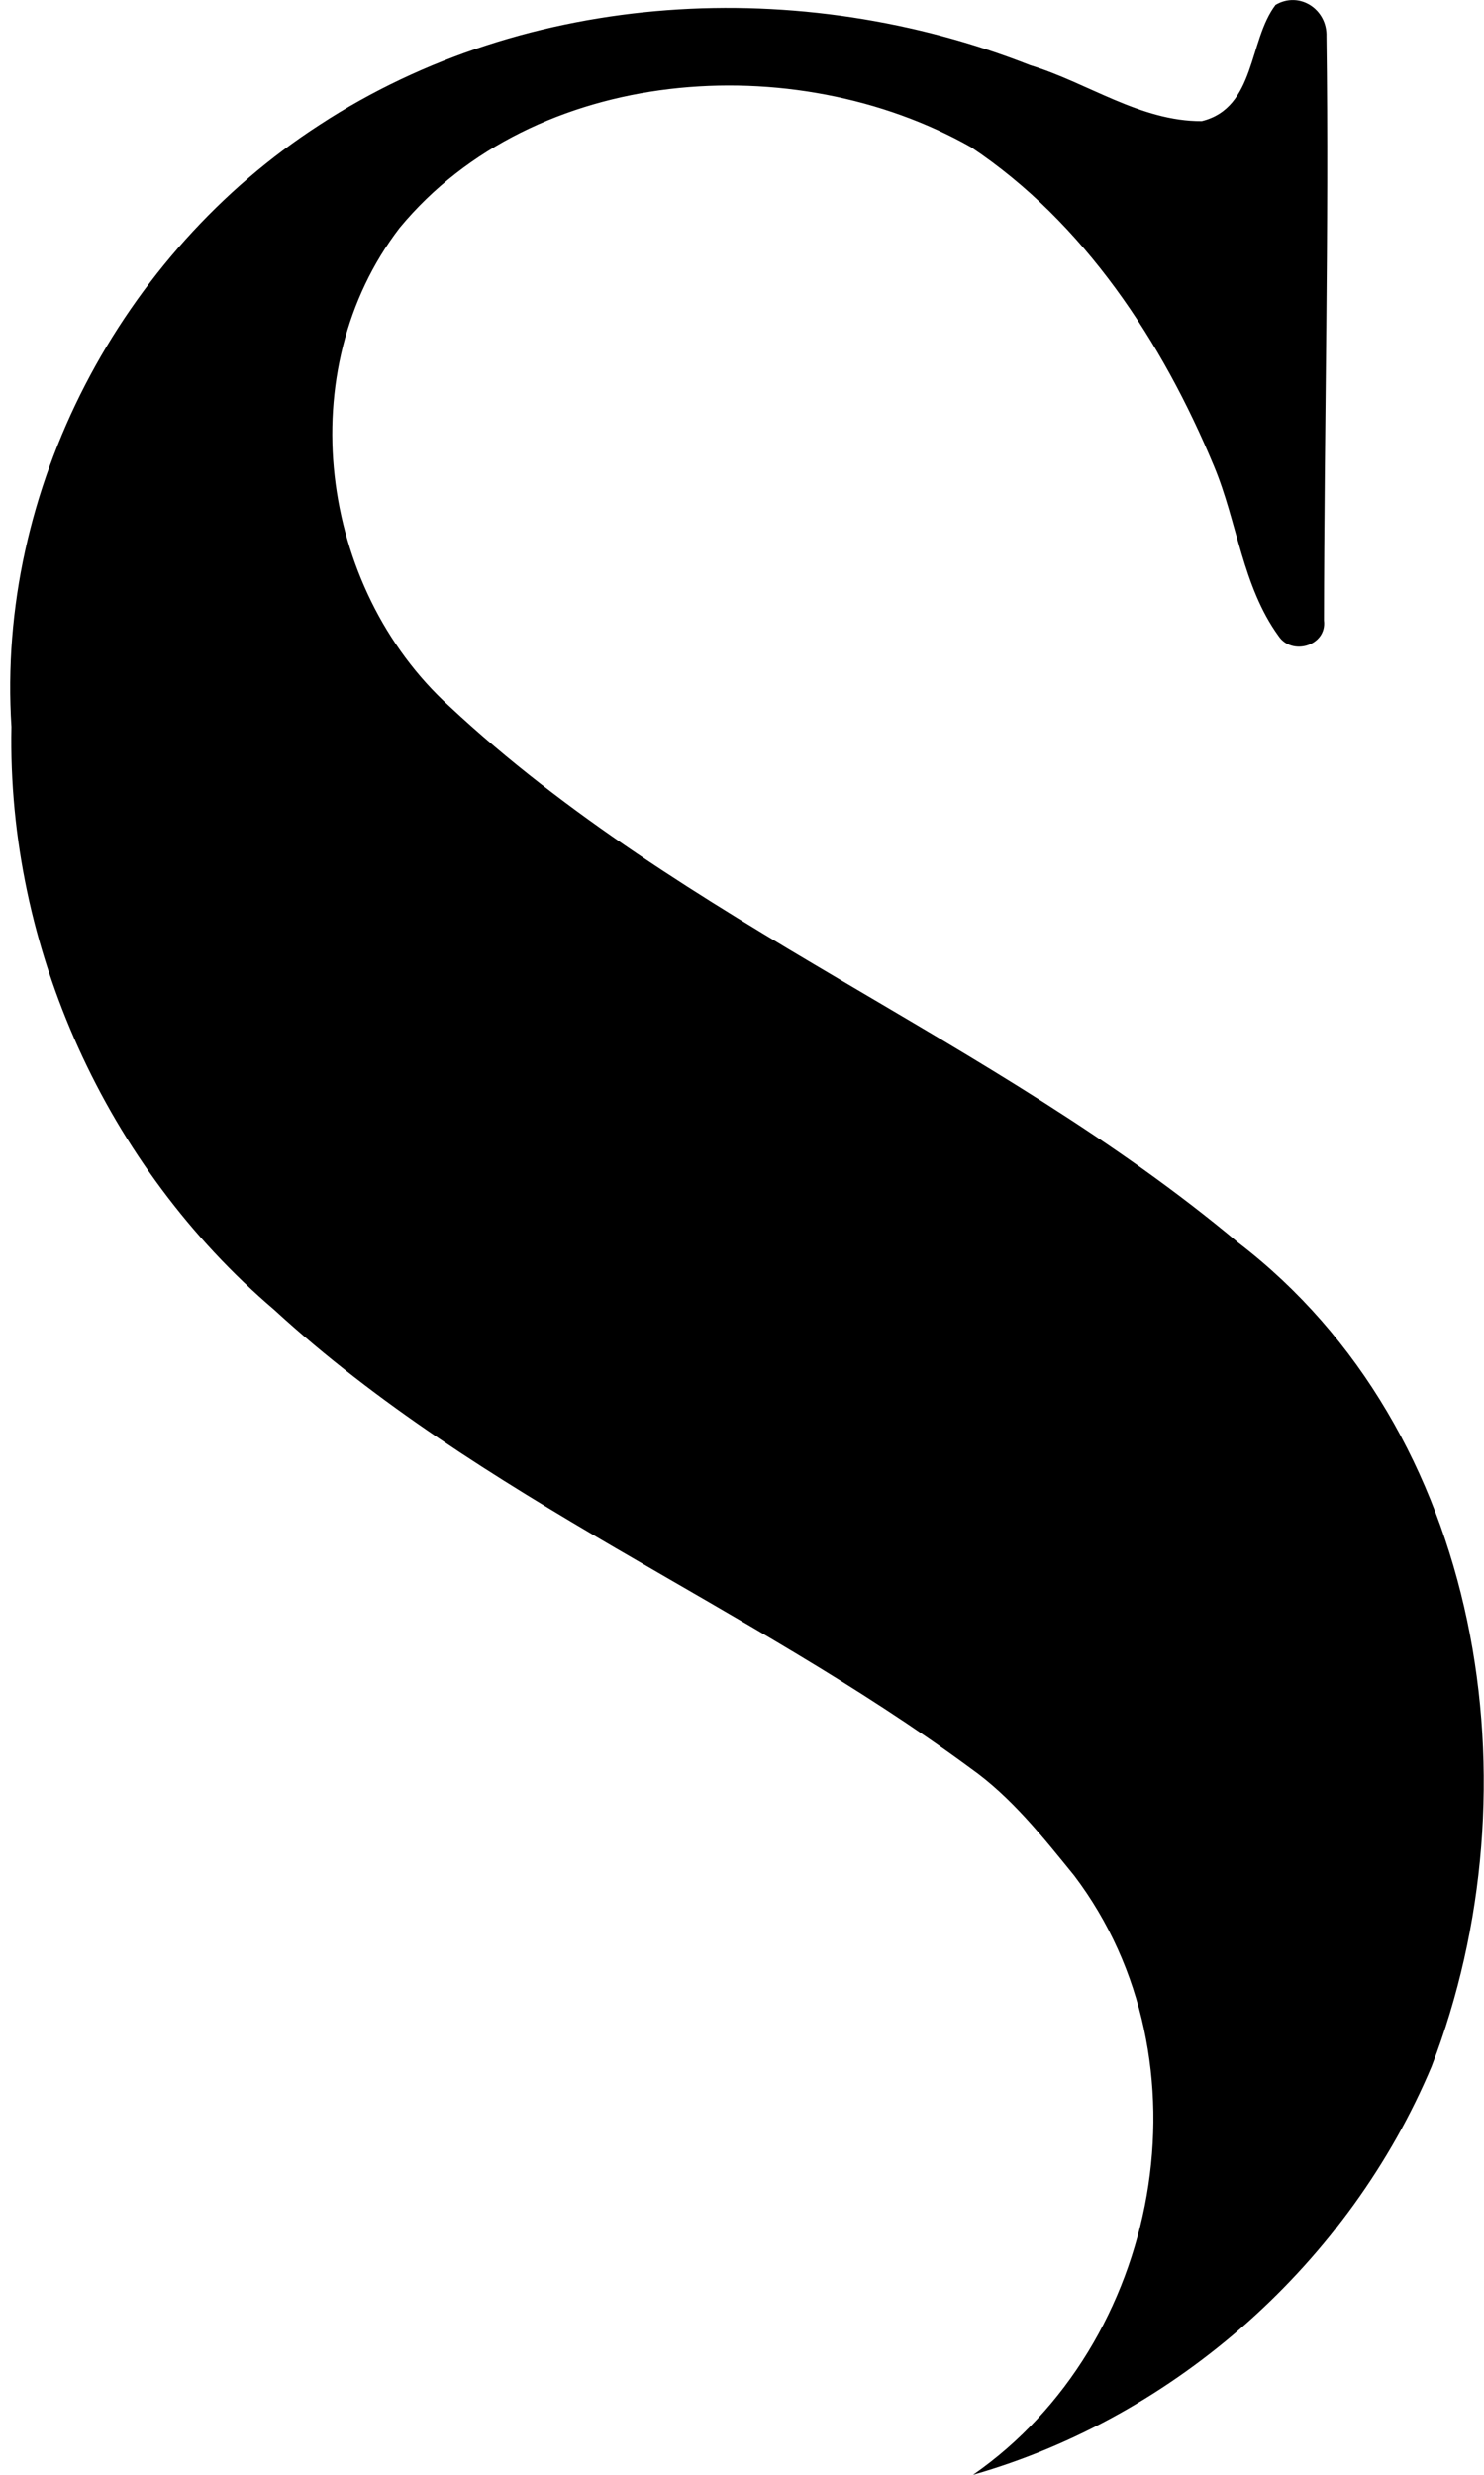
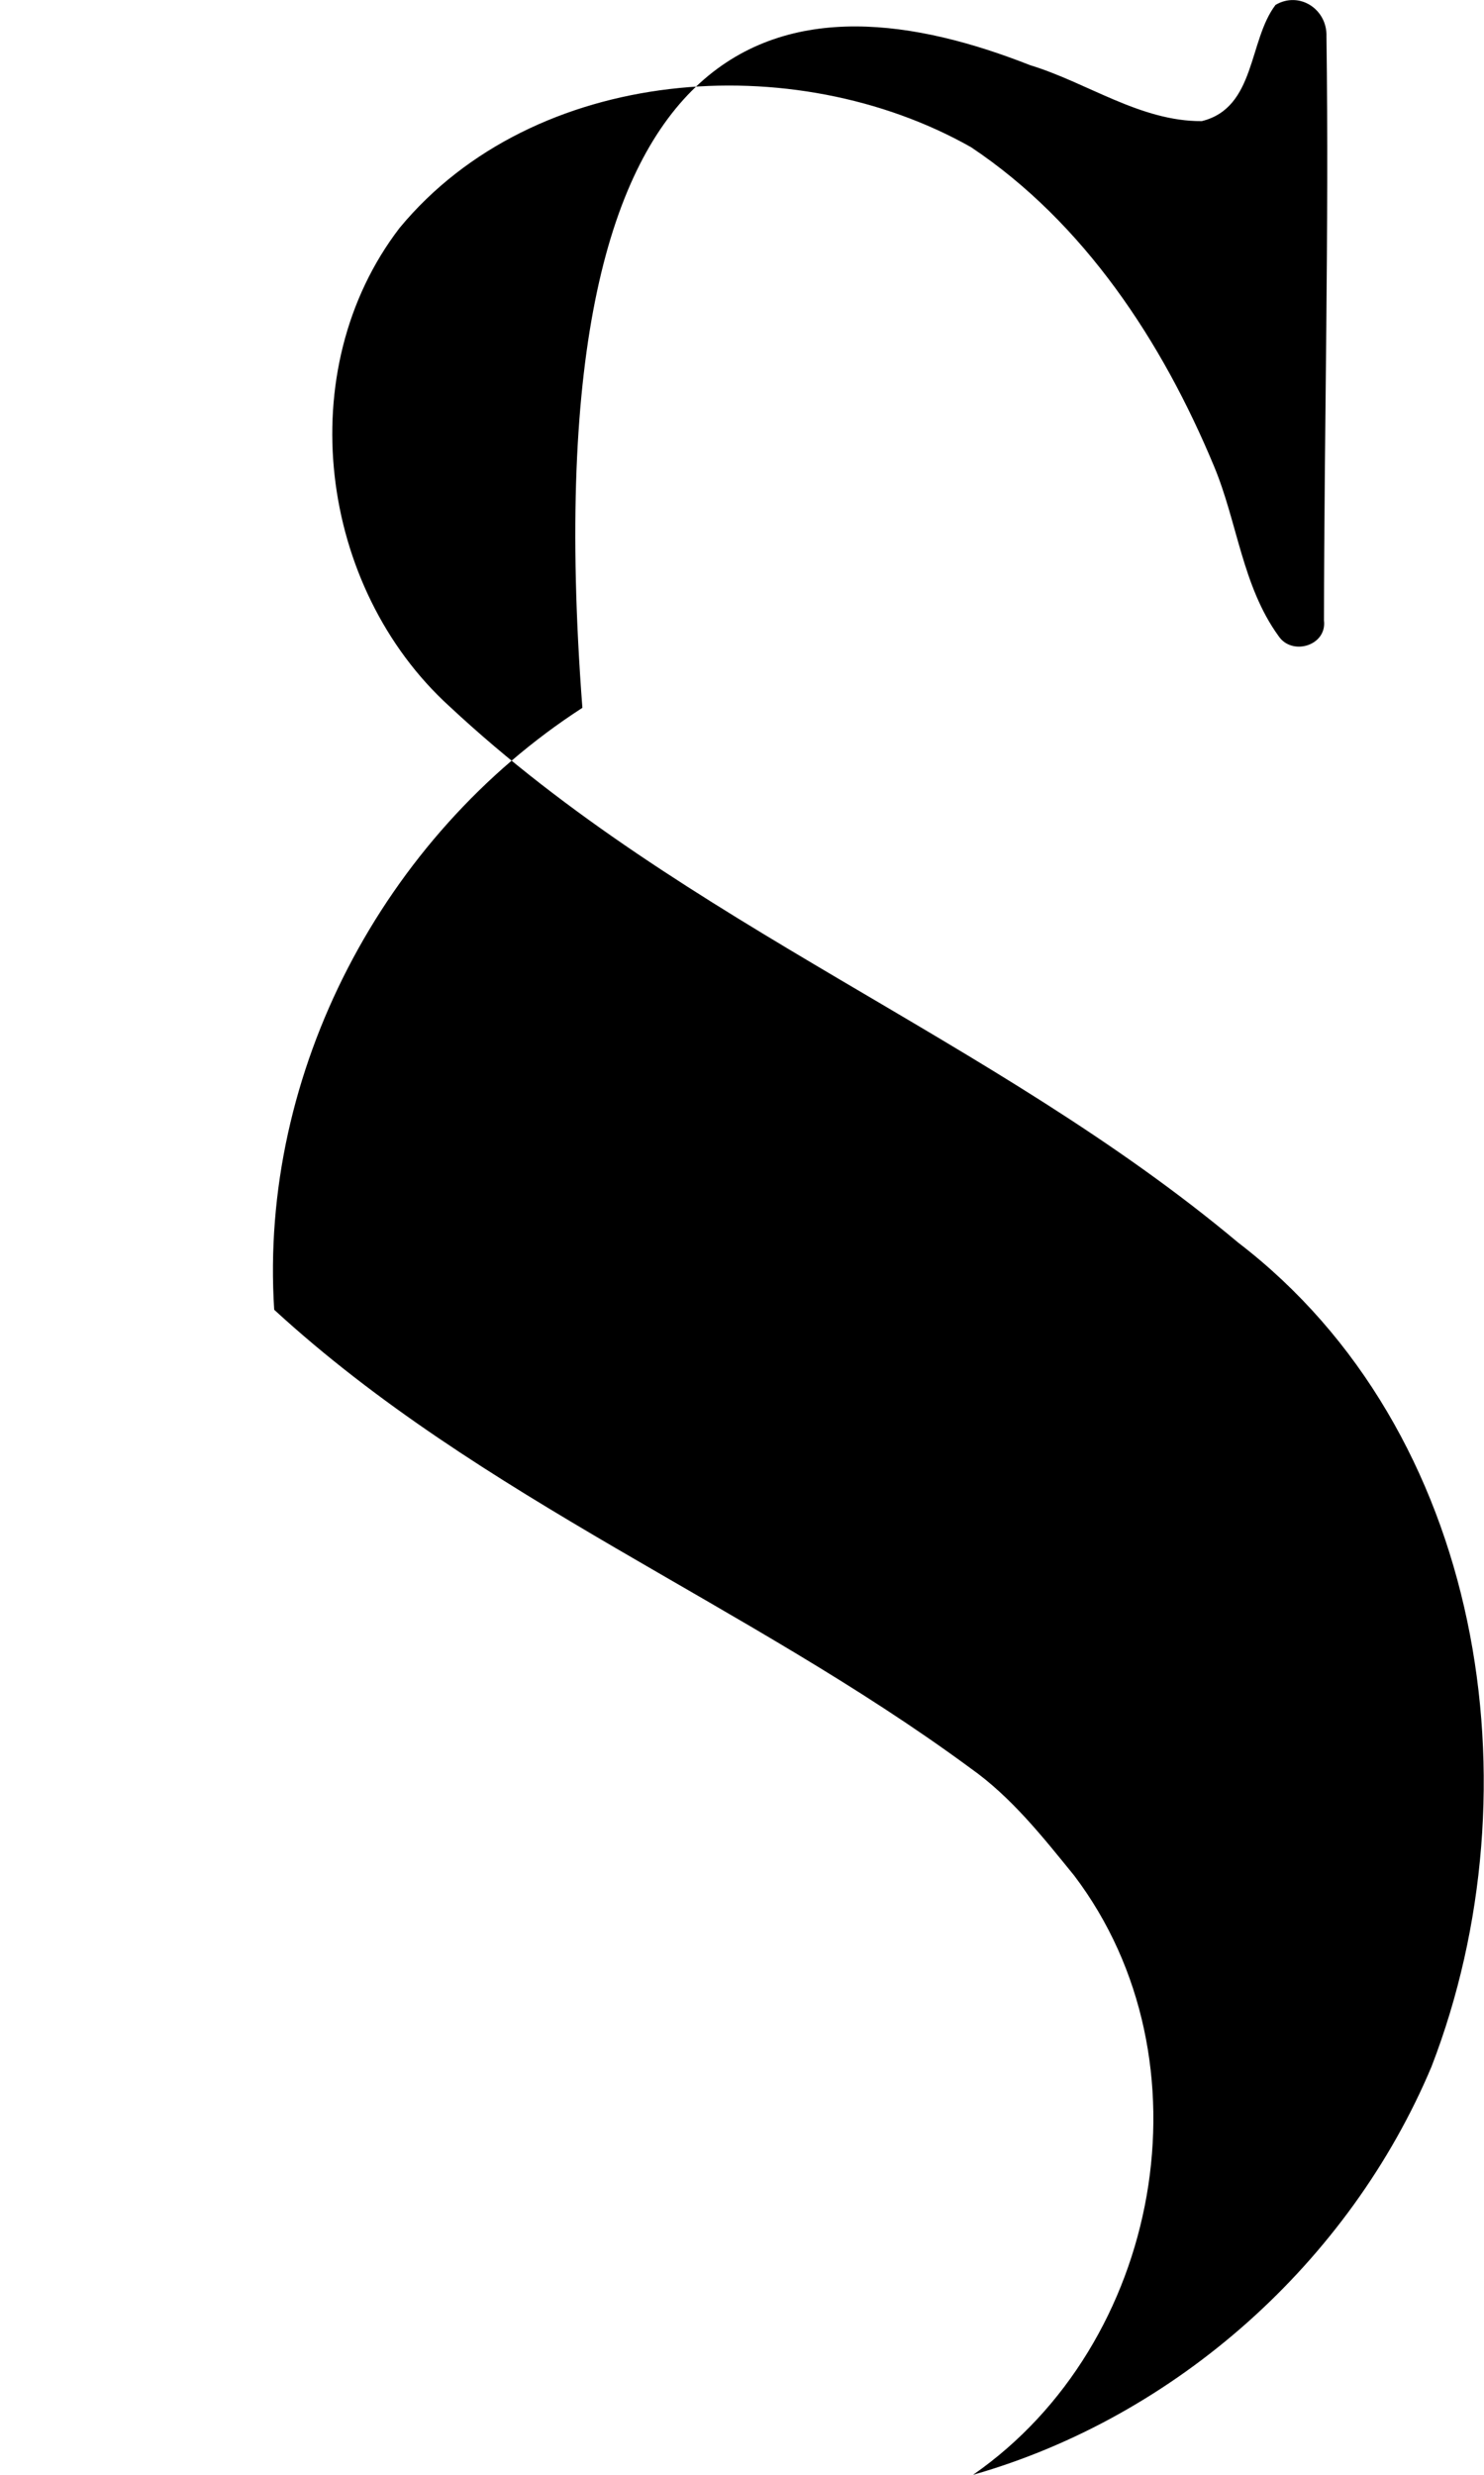
<svg xmlns="http://www.w3.org/2000/svg" width="120" height="200" fill="none" viewBox="0 0 120 200">
-   <path fill="#000" d="M103.144.395c1.936-1.139 4.192.361 4.117 2.553.213 15.726-.181 31.463-.202 47.189.256 2.042-2.585 2.894-3.671 1.266-2.936-4.043-3.33-9.215-5.224-13.736-4.17-10.023-10.48-19.663-19.641-25.77-14.29-8.087-35.336-6.619-46.21 6.522-8.81 11.48-6.543 29.047 4.033 38.666 18.939 17.683 43.964 26.738 63.776 43.336 19.854 15.205 24.312 44.103 15.641 66.575-6.629 15.768-20.62 28.302-37.08 33.005 15.225-10.566 19.492-33.505 8.181-48.423-2.543-3.128-5.085-6.352-8.405-8.693-18.11-13.342-39.592-21.716-56.286-37.037C8.597 94.282.563 76.577.925 58.734c-1.234-19.206 8.831-38.251 24.92-48.646C42.664-.903 64.786-2.021 83.3 5.268c4.64 1.415 8.895 4.543 13.875 4.522 4.373-1.075 3.766-6.512 5.969-9.395Z" />
+   <path fill="#000" d="M103.144.395c1.936-1.139 4.192.361 4.117 2.553.213 15.726-.181 31.463-.202 47.189.256 2.042-2.585 2.894-3.671 1.266-2.936-4.043-3.33-9.215-5.224-13.736-4.17-10.023-10.48-19.663-19.641-25.77-14.29-8.087-35.336-6.619-46.21 6.522-8.81 11.48-6.543 29.047 4.033 38.666 18.939 17.683 43.964 26.738 63.776 43.336 19.854 15.205 24.312 44.103 15.641 66.575-6.629 15.768-20.62 28.302-37.08 33.005 15.225-10.566 19.492-33.505 8.181-48.423-2.543-3.128-5.085-6.352-8.405-8.693-18.11-13.342-39.592-21.716-56.286-37.037c-1.234-19.206 8.831-38.251 24.92-48.646C42.664-.903 64.786-2.021 83.3 5.268c4.64 1.415 8.895 4.543 13.875 4.522 4.373-1.075 3.766-6.512 5.969-9.395Z" />
</svg>